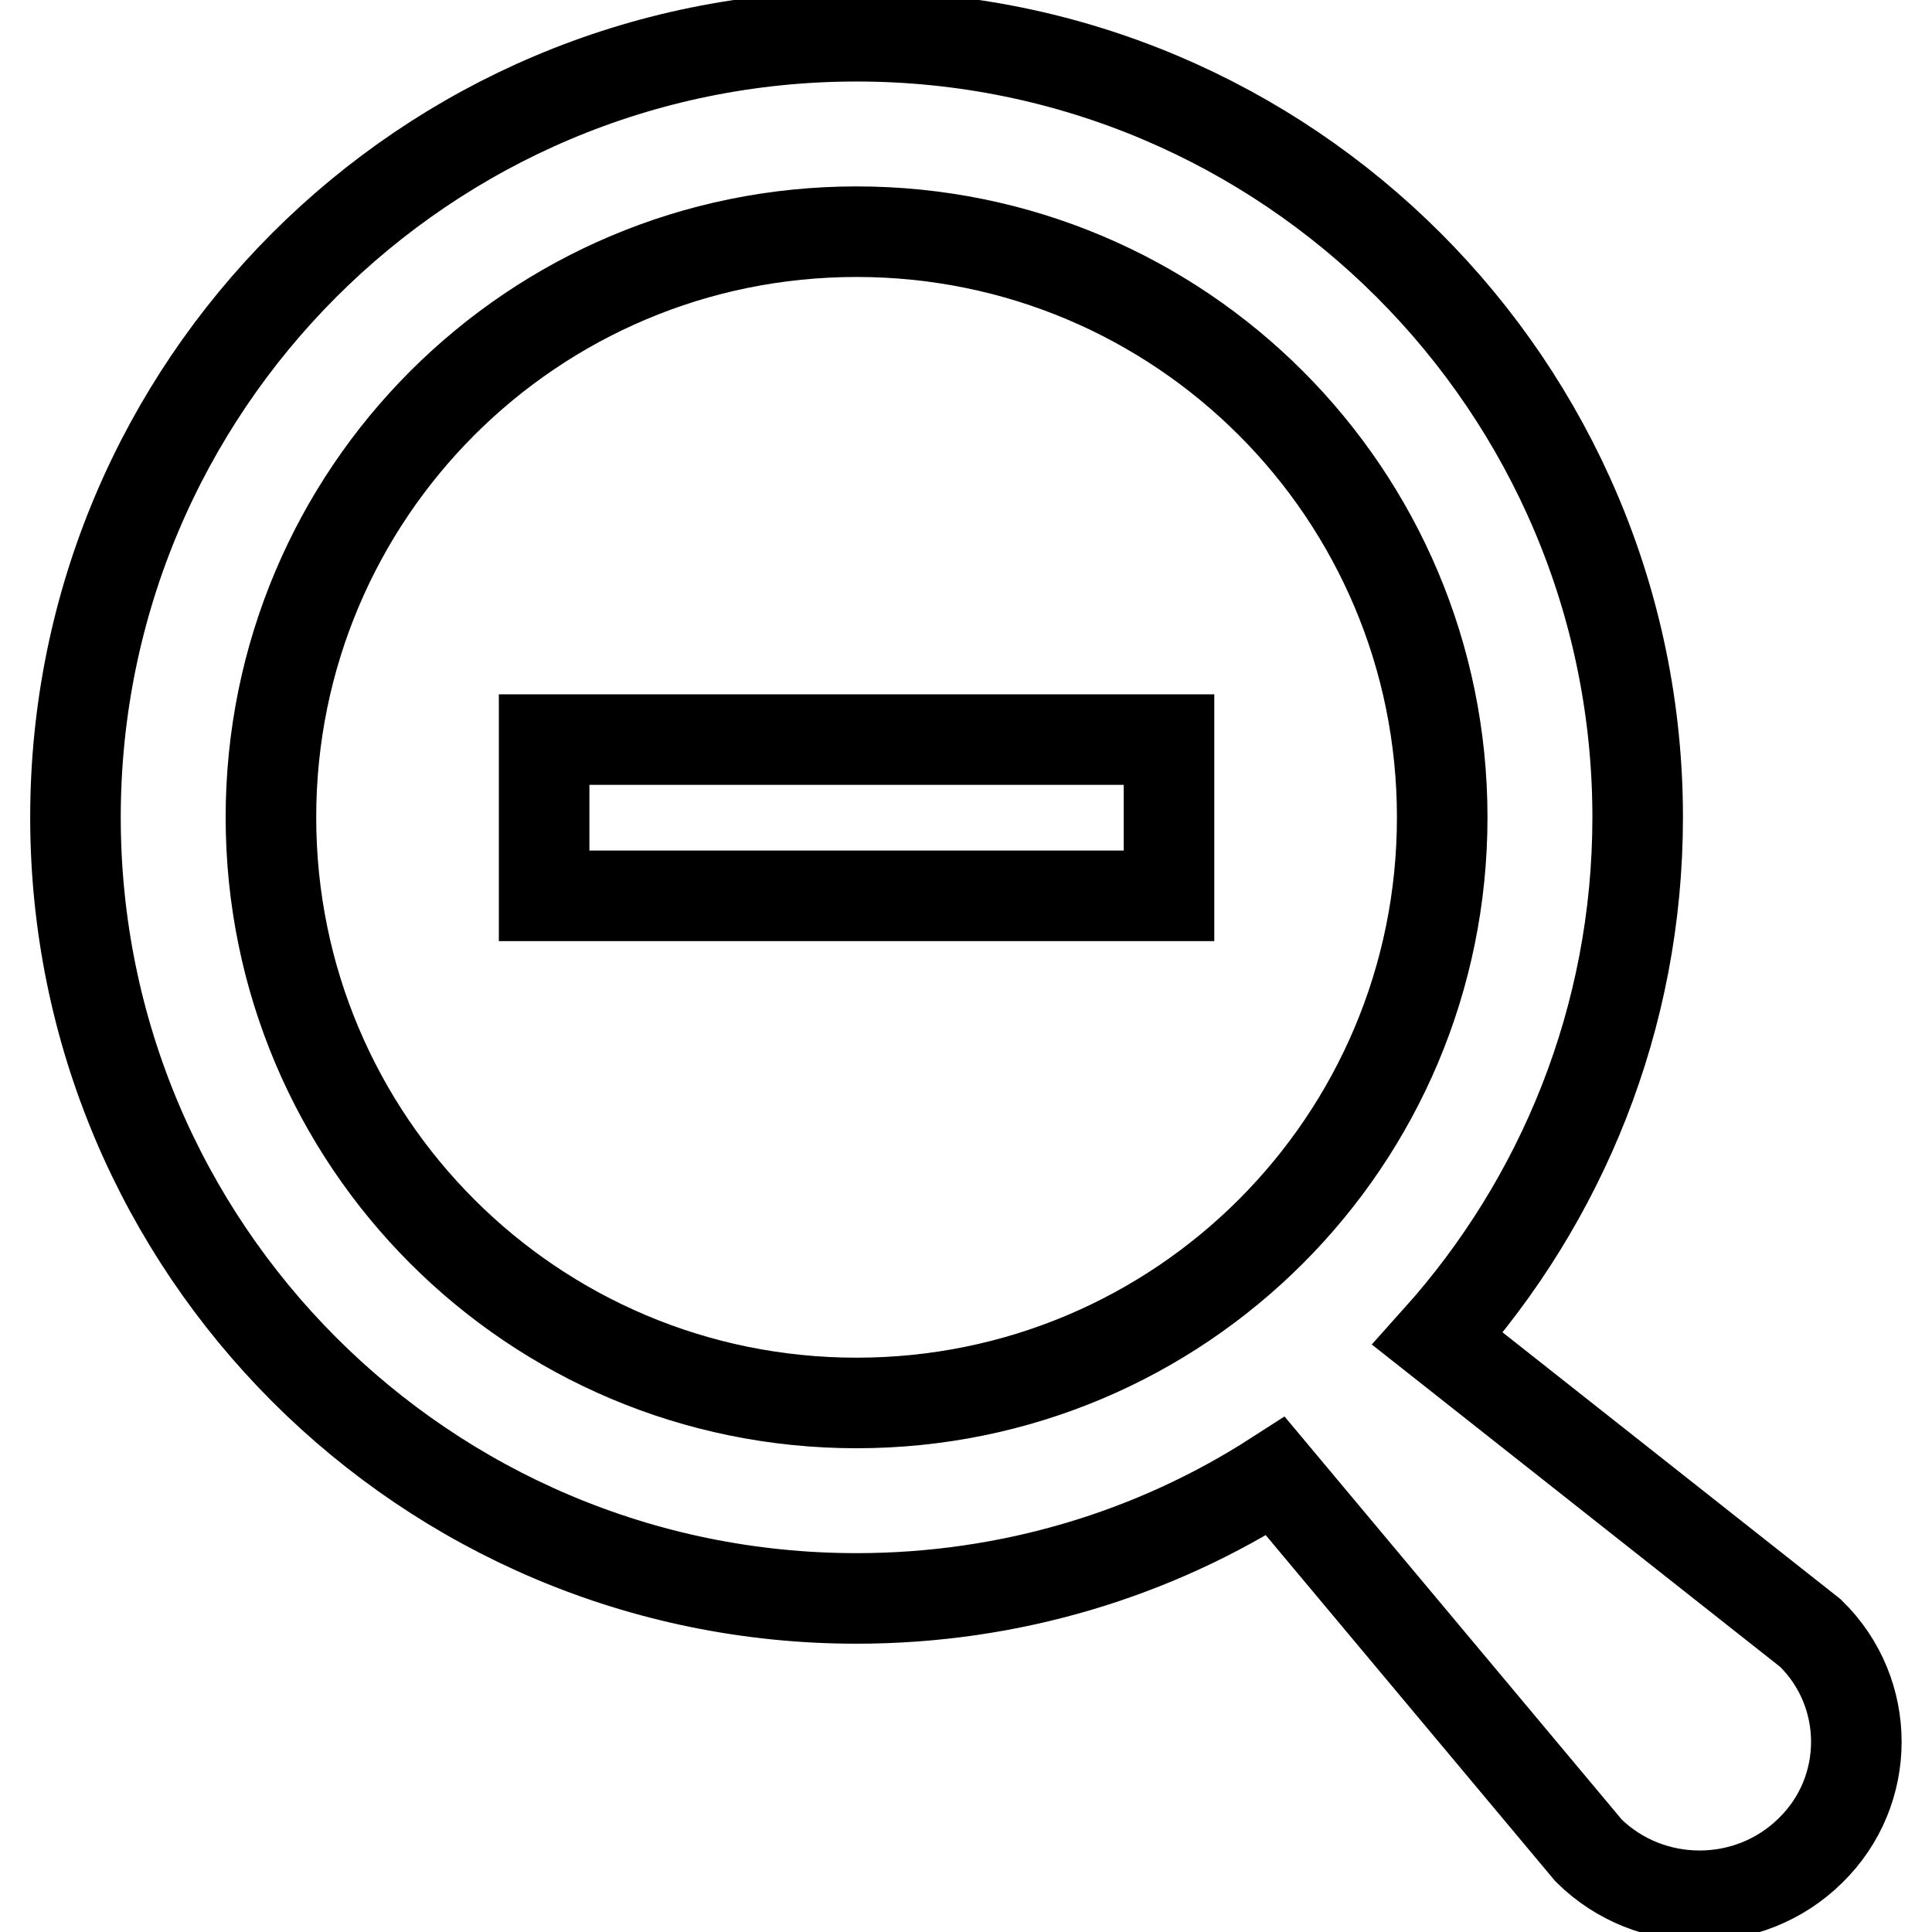
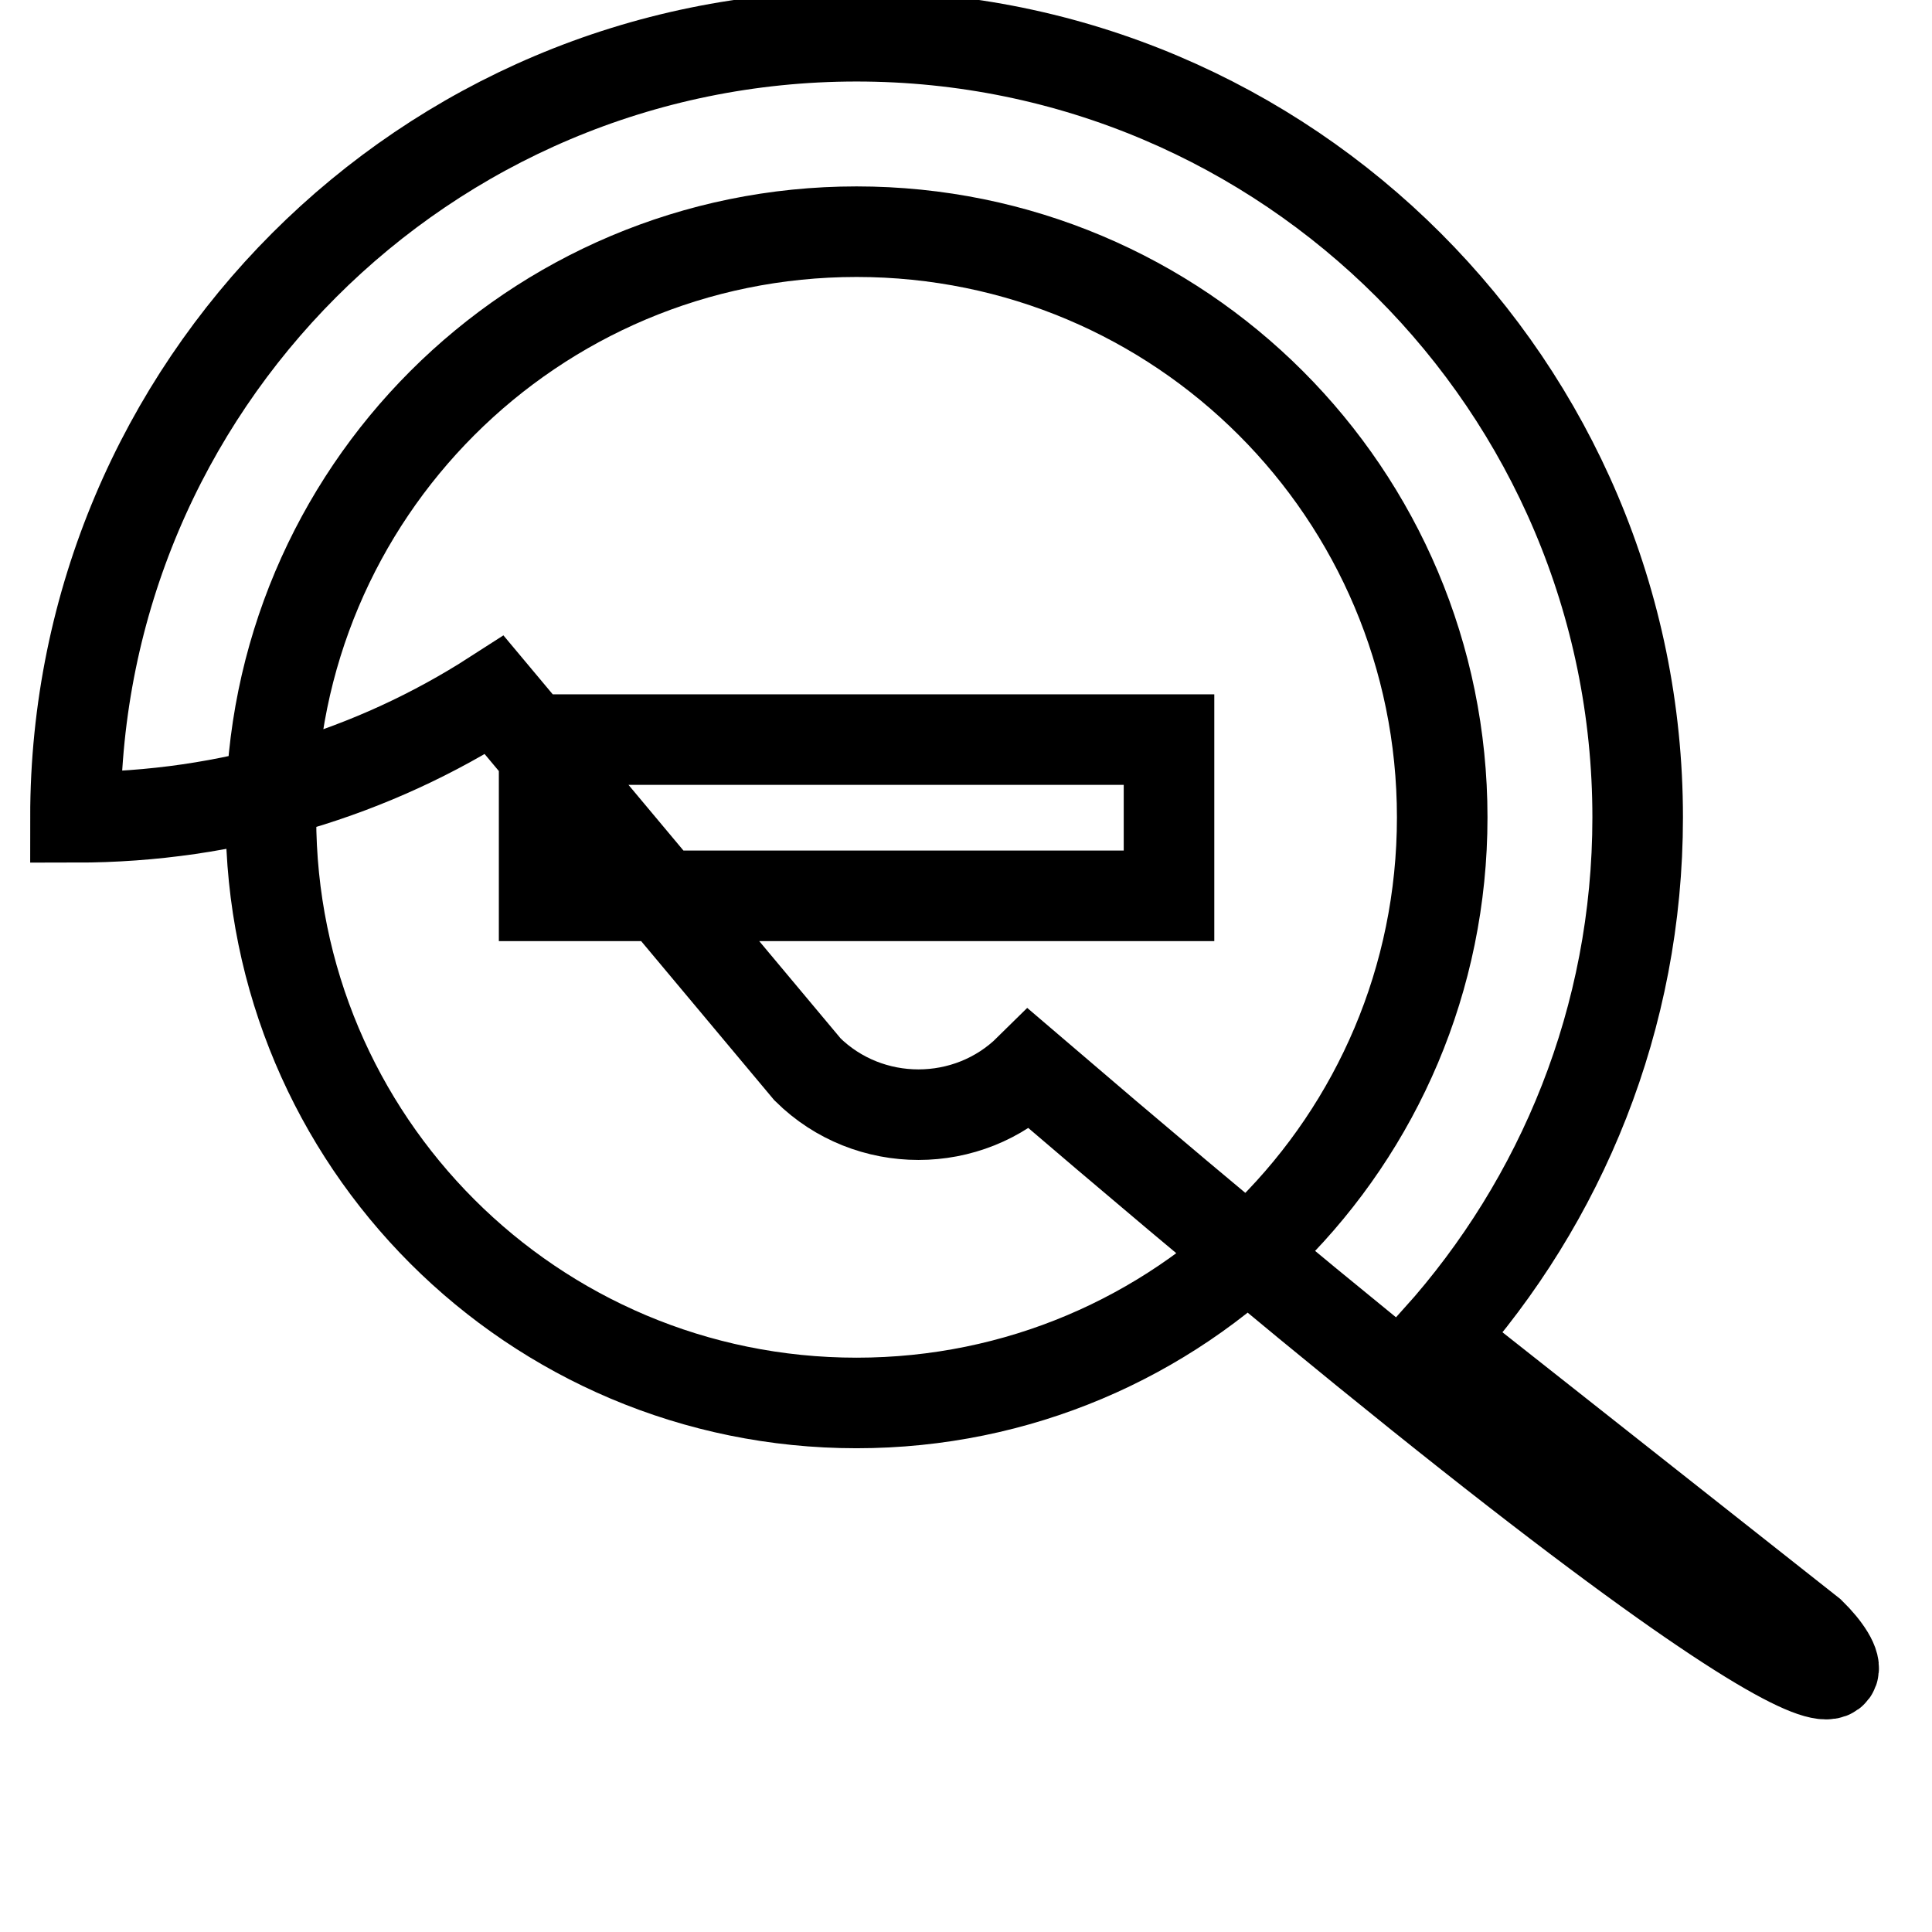
<svg xmlns="http://www.w3.org/2000/svg" version="1.1" x="0px" y="0px" viewBox="0 0 256 256" enable-background="new 0 0 256 256" xml:space="preserve">
  <g>
    <g>
-       <path stroke-width="12" fill-opacity="0" stroke="#000000" d="M239.9,216.4l-49.4-39c16.4-18.3,26.5-42.5,26.5-69.1C217,51.2,170.6,4.8,113.5,4.8C56.3,4.8,10,51.2,10,108.3s46.3,103.5,103.5,103.5c20.4,0,39.5-5.9,55.5-16.2l41.5,49.6c8.1,8,21.3,8,29.4,0C248,237.3,248,224.3,239.9,216.4z M113.5,185.9c-42.9,0-77.6-34.7-77.6-77.6s34.7-77.6,77.6-77.6c42.9,0,77.6,34.7,77.6,77.6S156.4,185.9,113.5,185.9z M72.1,118.7h82.8V98H72.1V118.7z" />
+       <path stroke-width="12" fill-opacity="0" stroke="#000000" d="M239.9,216.4l-49.4-39c16.4-18.3,26.5-42.5,26.5-69.1C217,51.2,170.6,4.8,113.5,4.8C56.3,4.8,10,51.2,10,108.3c20.4,0,39.5-5.9,55.5-16.2l41.5,49.6c8.1,8,21.3,8,29.4,0C248,237.3,248,224.3,239.9,216.4z M113.5,185.9c-42.9,0-77.6-34.7-77.6-77.6s34.7-77.6,77.6-77.6c42.9,0,77.6,34.7,77.6,77.6S156.4,185.9,113.5,185.9z M72.1,118.7h82.8V98H72.1V118.7z" />
    </g>
  </g>
</svg>